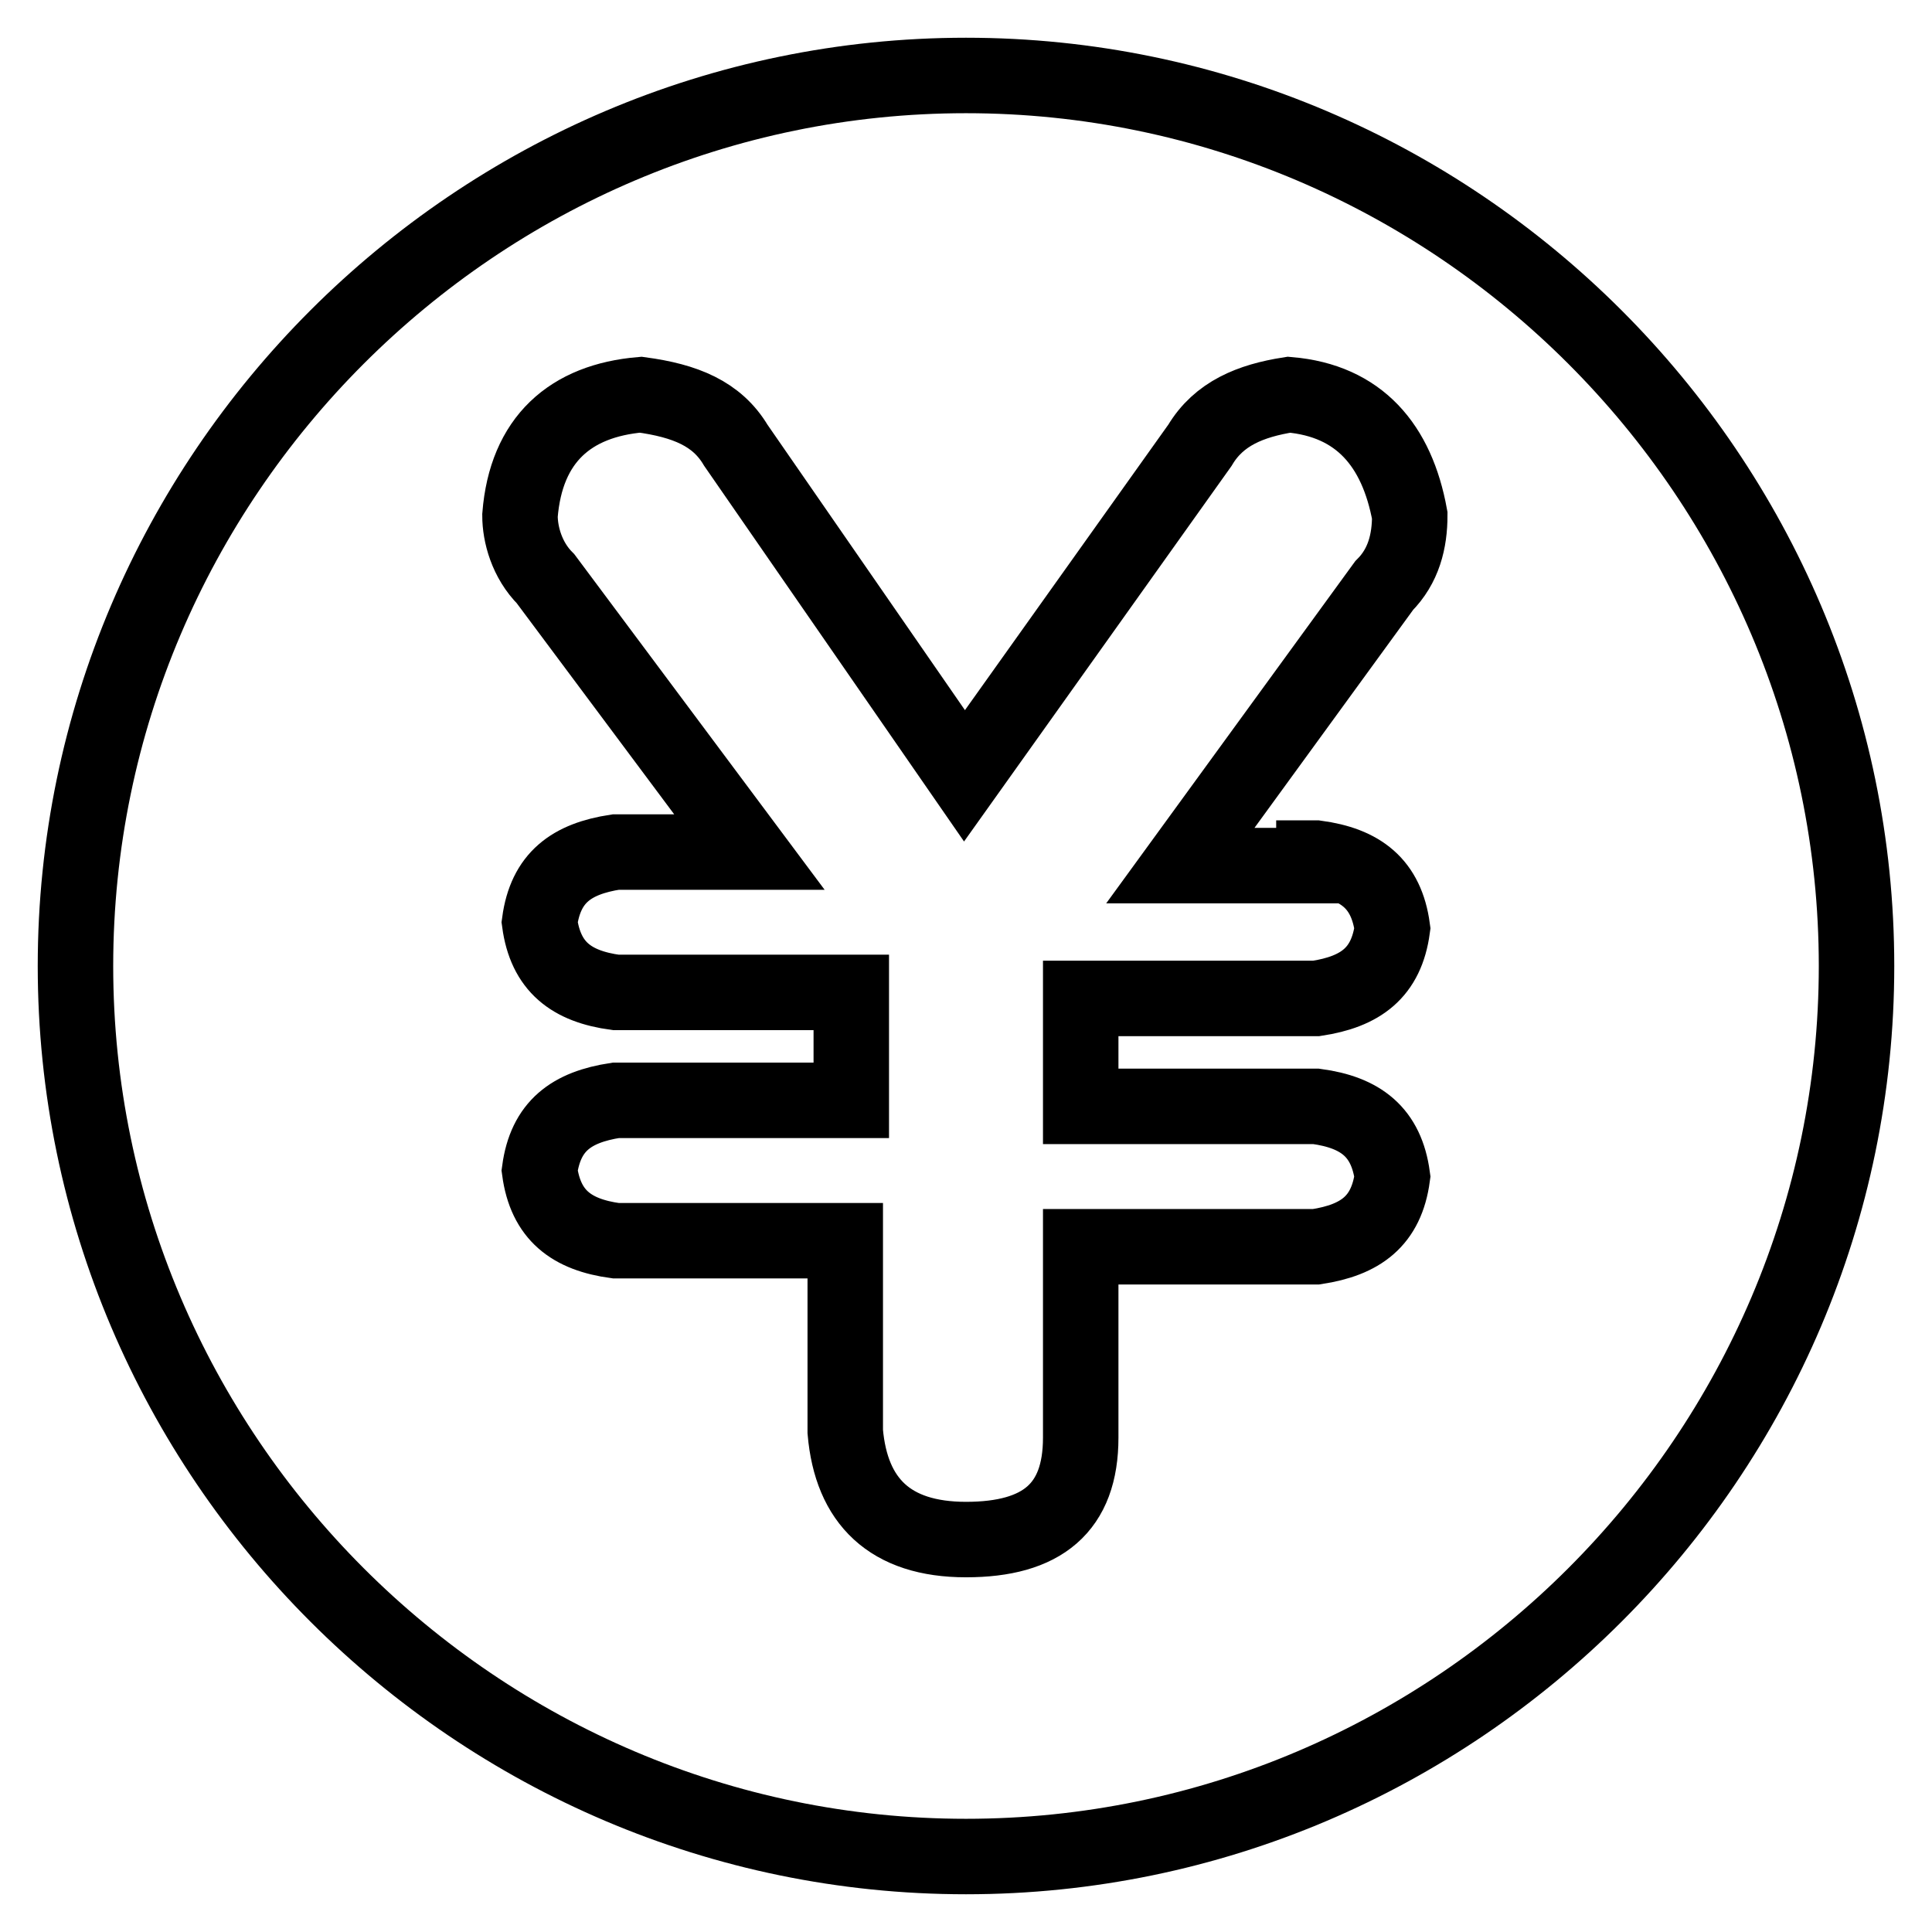
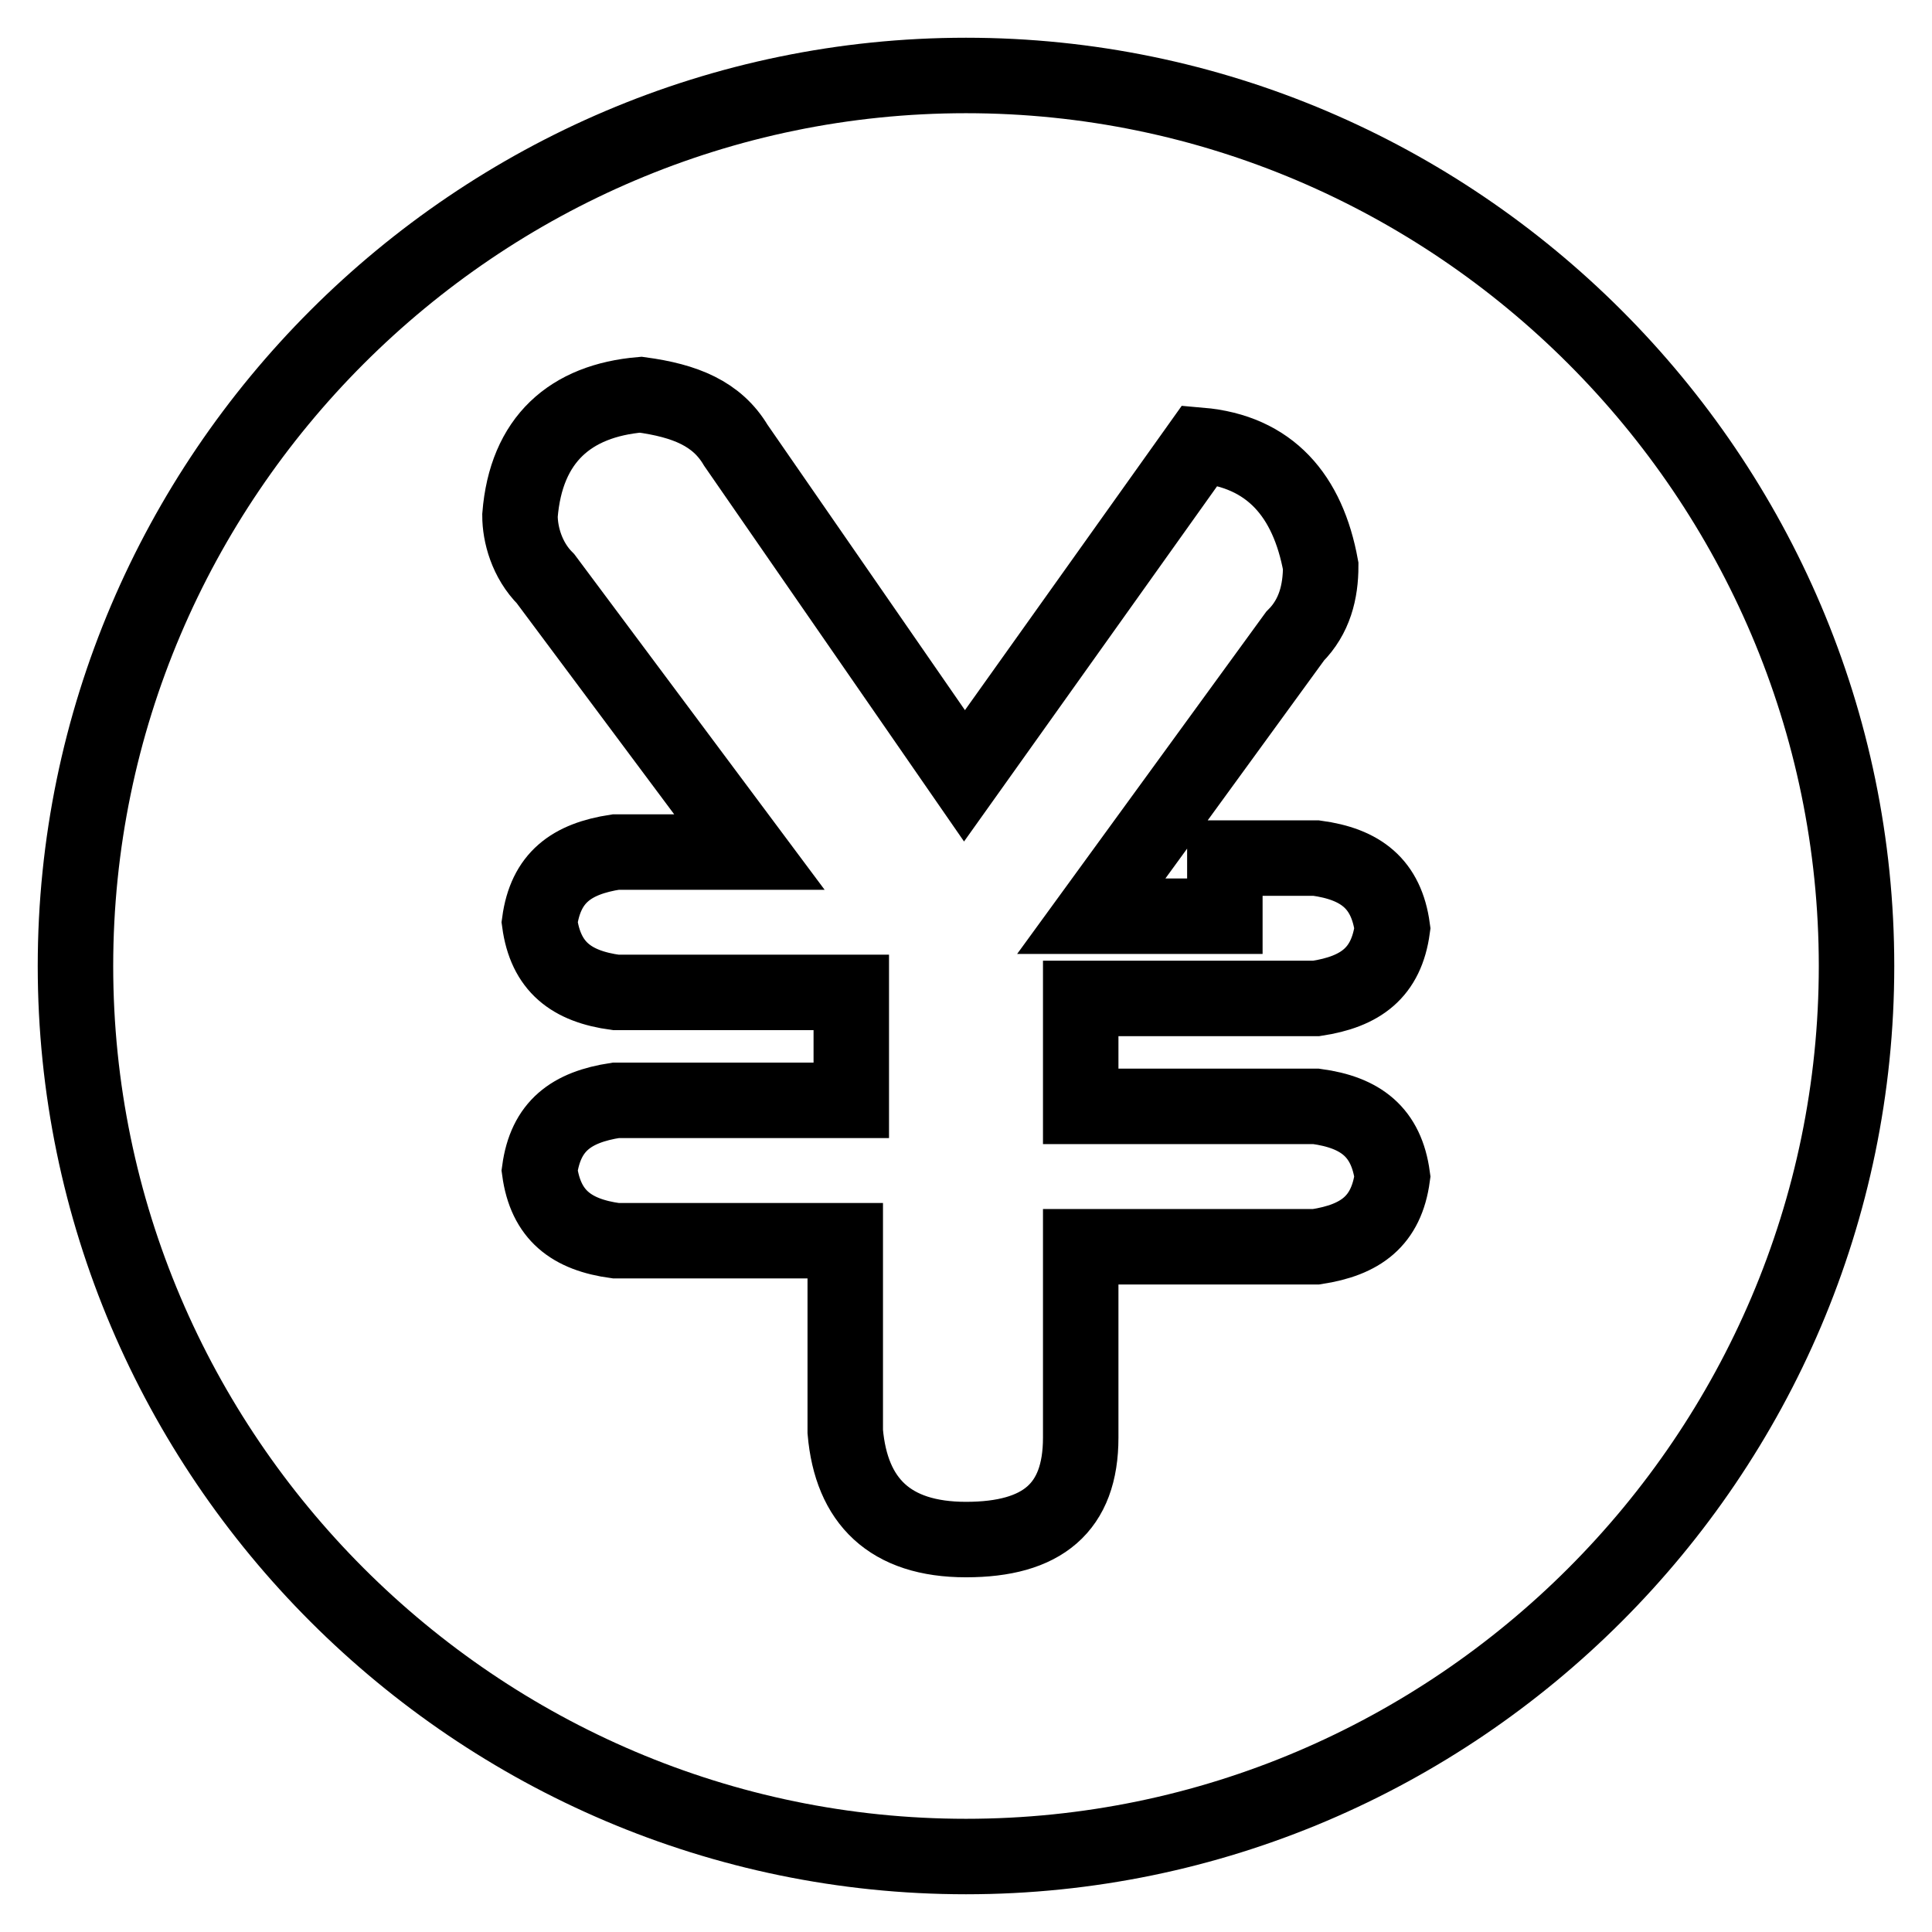
<svg xmlns="http://www.w3.org/2000/svg" version="1.1" x="0px" y="0px" viewBox="0 0 256 256" enable-background="new 0 0 256 256" xml:space="preserve">
  <g>
-     <path stroke-width="10" fill-opacity="0" stroke="#000000" d="M128,10C63.1,10,10,63.1,10,128c0,64.9,53.1,118,118,118c64.9,0,118-53.1,118-118C246,63.1,192.9,10,128,10 z M174.4,113.7c5.9,0.8,9.3,3.4,10.1,9.3c-0.8,5.9-4.2,8.4-10.1,9.3h-31.2v14.3h31.2c5.9,0.8,9.3,3.4,10.1,9.3 c-0.8,5.9-4.2,8.4-10.1,9.3h-31.2v25.3c0,9.3-5.1,13.5-15.2,13.5s-15.2-5.1-16-14.3v-25.3H81.6c-5.9-0.8-9.3-3.4-10.1-9.3 c0.8-5.9,4.2-8.4,10.1-9.3h31.2v-14.3H81.6c-5.9-0.8-9.3-3.4-10.1-9.3c0.8-5.9,4.2-8.4,10.1-9.3h17.7l-27-36.2 c-2.5-2.5-3.4-5.9-3.4-8.4c0.8-10.1,6.7-15.2,16-16c5.9,0.8,10.1,2.5,12.6,6.7l30.3,43.8l31.2-43.8c2.5-4.2,6.7-5.9,11.8-6.7 c9.3,0.8,14.3,6.7,16,16c0,3.4-0.8,6.7-3.4,9.3l-27,37.1h17.7V113.7z" />
+     <path stroke-width="10" fill-opacity="0" stroke="#000000" d="M128,10C63.1,10,10,63.1,10,128c0,64.9,53.1,118,118,118c64.9,0,118-53.1,118-118C246,63.1,192.9,10,128,10 z M174.4,113.7c5.9,0.8,9.3,3.4,10.1,9.3c-0.8,5.9-4.2,8.4-10.1,9.3h-31.2v14.3h31.2c5.9,0.8,9.3,3.4,10.1,9.3 c-0.8,5.9-4.2,8.4-10.1,9.3h-31.2v25.3c0,9.3-5.1,13.5-15.2,13.5s-15.2-5.1-16-14.3v-25.3H81.6c-5.9-0.8-9.3-3.4-10.1-9.3 c0.8-5.9,4.2-8.4,10.1-9.3h31.2v-14.3H81.6c-5.9-0.8-9.3-3.4-10.1-9.3c0.8-5.9,4.2-8.4,10.1-9.3h17.7l-27-36.2 c-2.5-2.5-3.4-5.9-3.4-8.4c0.8-10.1,6.7-15.2,16-16c5.9,0.8,10.1,2.5,12.6,6.7l30.3,43.8l31.2-43.8c9.3,0.8,14.3,6.7,16,16c0,3.4-0.8,6.7-3.4,9.3l-27,37.1h17.7V113.7z" />
  </g>
</svg>